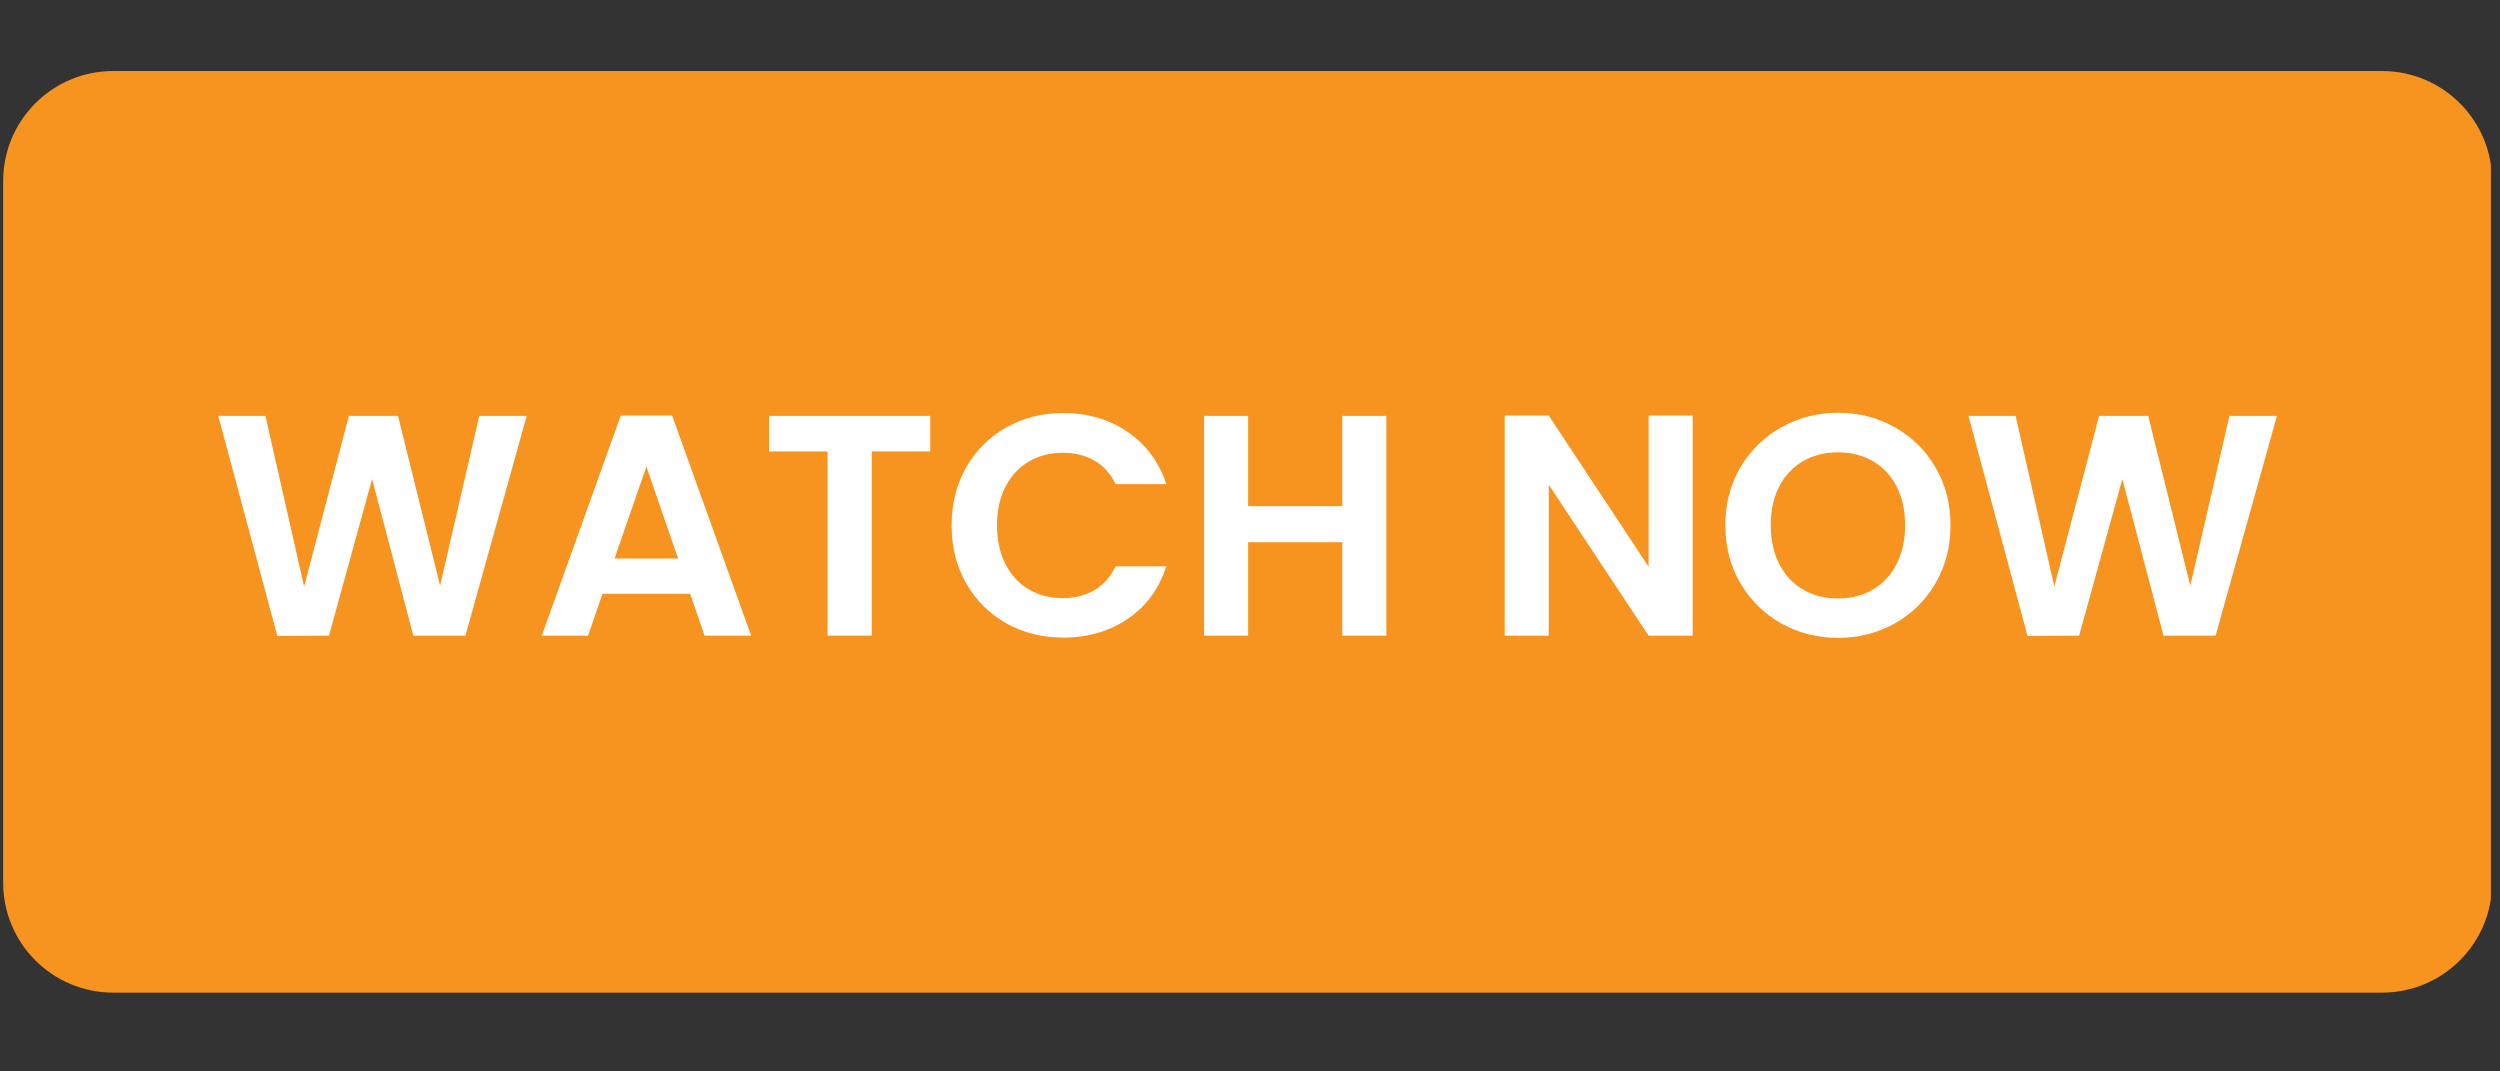
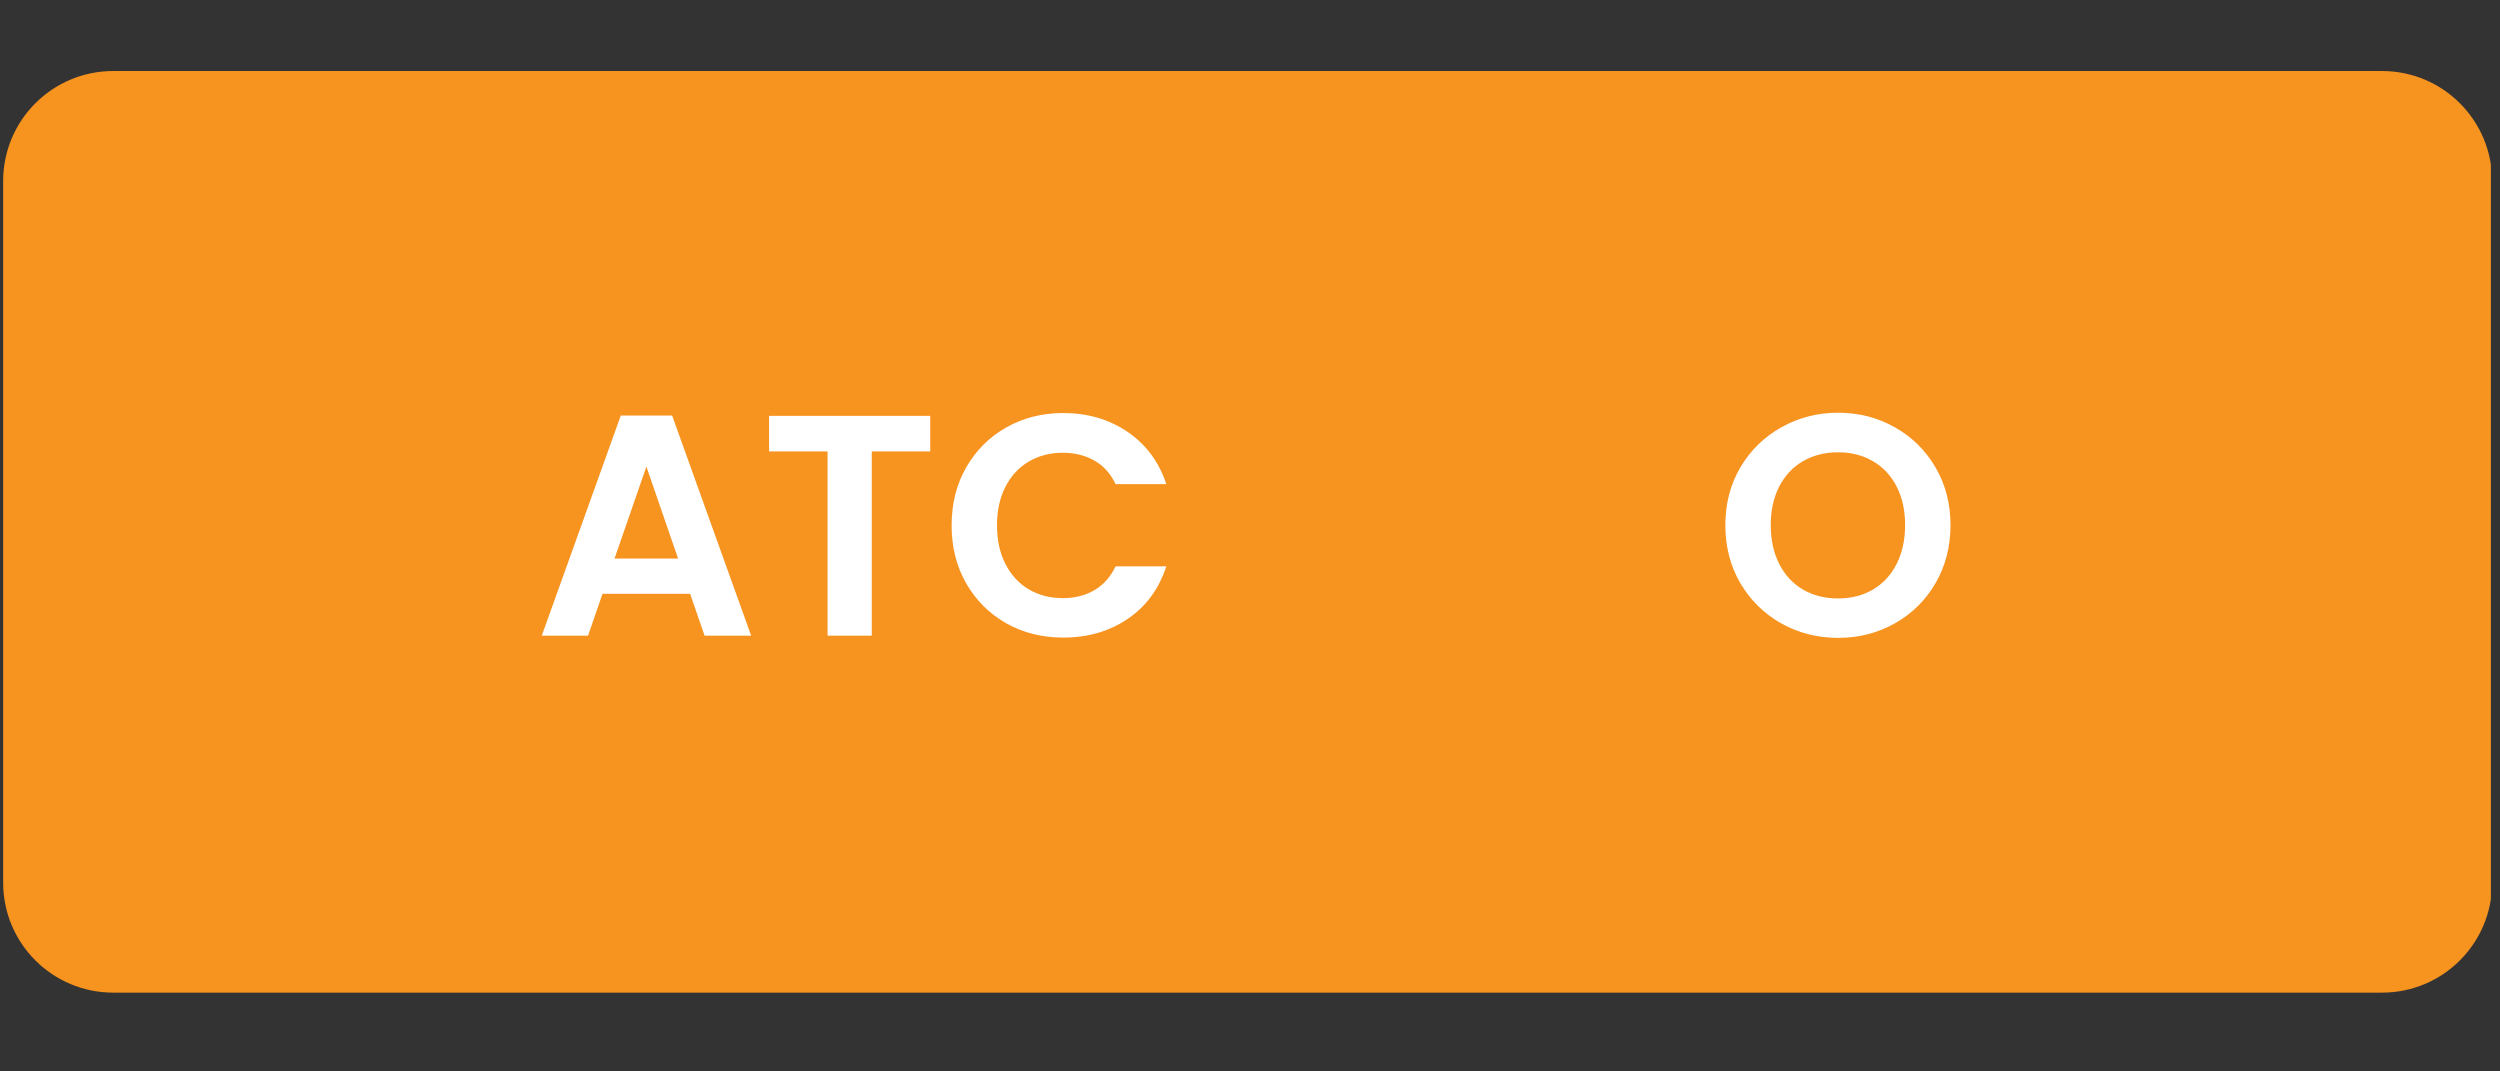
<svg xmlns="http://www.w3.org/2000/svg" width="350" zoomAndPan="magnify" viewBox="0 0 262.5 112.5" height="150" preserveAspectRatio="xMidYMid meet" version="1.0">
  <rect x="0" y="0" width="262.5" height="112.5" fill="#333333" stroke="none" />
  <defs>
    <g />
    <clipPath id="28cd0fbb26">
      <path d="M 0.332 7.457 L 261.672 7.457 L 261.672 104.227 L 0.332 104.227 Z M 0.332 7.457 " clip-rule="nonzero" />
    </clipPath>
    <clipPath id="45b435dd2f">
      <path d="M 11.887 7.457 L 250.117 7.457 C 256.496 7.457 261.672 12.629 261.672 19.008 L 261.672 92.676 C 261.672 99.055 256.496 104.227 250.117 104.227 L 11.887 104.227 C 5.504 104.227 0.332 99.055 0.332 92.676 L 0.332 19.008 C 0.332 12.629 5.504 7.457 11.887 7.457 Z M 11.887 7.457 " clip-rule="nonzero" />
    </clipPath>
    <clipPath id="e6626904d6">
      <path d="M 0.332 0.457 L 261.672 0.457 L 261.672 97.227 L 0.332 97.227 Z M 0.332 0.457 " clip-rule="nonzero" />
    </clipPath>
    <clipPath id="a074a3ecd0">
      <path d="M 11.887 0.457 L 250.117 0.457 C 256.496 0.457 261.672 5.629 261.672 12.008 L 261.672 85.676 C 261.672 92.055 256.496 97.227 250.117 97.227 L 11.887 97.227 C 5.504 97.227 0.332 92.055 0.332 85.676 L 0.332 12.008 C 0.332 5.629 5.504 0.457 11.887 0.457 Z M 11.887 0.457 " clip-rule="nonzero" />
    </clipPath>
    <clipPath id="384dd51d57">
      <rect x="0" width="262" y="0" height="98" />
    </clipPath>
  </defs>
  <g clip-path="url(#28cd0fbb26)">
    <g clip-path="url(#45b435dd2f)">
      <g transform="matrix(1, 0, 0, 1, 0, 7)">
        <g clip-path="url(#384dd51d57)">
          <g clip-path="url(#e6626904d6)">
            <g clip-path="url(#a074a3ecd0)">
              <path fill="#f7931f" d="M 0.332 0.457 L 261.543 0.457 L 261.543 97.227 L 0.332 97.227 Z M 0.332 0.457 " fill-opacity="1" fill-rule="nonzero" />
            </g>
          </g>
        </g>
      </g>
    </g>
  </g>
  <g fill="#ffffff" fill-opacity="1">
    <g transform="translate(22.181, 66.743)">
      <g>
-         <path d="M 33.125 -23.078 L 26.688 0 L 21.219 0 L 16.891 -16.438 L 12.359 0 L 6.938 0.031 L 0.734 -23.078 L 5.688 -23.078 L 9.75 -5.156 L 14.453 -23.078 L 19.609 -23.078 L 24.031 -5.25 L 28.141 -23.078 Z M 33.125 -23.078 " />
-       </g>
+         </g>
    </g>
  </g>
  <g fill="#ffffff" fill-opacity="1">
    <g transform="translate(56.027, 66.743)">
      <g>
-         <path d="M 16.438 -4.391 L 7.234 -4.391 L 5.719 0 L 0.859 0 L 9.156 -23.109 L 14.547 -23.109 L 22.844 0 L 17.953 0 Z M 15.172 -8.094 L 11.844 -17.75 L 8.5 -8.094 Z M 15.172 -8.094 " />
+         <path d="M 16.438 -4.391 L 7.234 -4.391 L 5.719 0 L 0.859 0 L 9.156 -23.109 L 14.547 -23.109 L 22.844 0 L 17.953 0 Z M 15.172 -8.094 L 11.844 -17.75 L 8.5 -8.094 Z " />
      </g>
    </g>
  </g>
  <g fill="#ffffff" fill-opacity="1">
    <g transform="translate(79.692, 66.743)">
      <g>
        <path d="M 17.984 -23.078 L 17.984 -19.344 L 11.844 -19.344 L 11.844 0 L 7.203 0 L 7.203 -19.344 L 1.062 -19.344 L 1.062 -23.078 Z M 17.984 -23.078 " />
      </g>
    </g>
  </g>
  <g fill="#ffffff" fill-opacity="1">
    <g transform="translate(98.763, 66.743)">
      <g>
        <path d="M 1.156 -11.578 C 1.156 -13.848 1.664 -15.879 2.688 -17.672 C 3.719 -19.461 5.117 -20.859 6.891 -21.859 C 8.672 -22.867 10.66 -23.375 12.859 -23.375 C 15.441 -23.375 17.703 -22.711 19.641 -21.391 C 21.578 -20.066 22.93 -18.238 23.703 -15.906 L 18.375 -15.906 C 17.852 -17.008 17.113 -17.832 16.156 -18.375 C 15.195 -18.926 14.086 -19.203 12.828 -19.203 C 11.484 -19.203 10.285 -18.891 9.234 -18.266 C 8.191 -17.641 7.379 -16.754 6.797 -15.609 C 6.211 -14.461 5.922 -13.117 5.922 -11.578 C 5.922 -10.055 6.211 -8.711 6.797 -7.547 C 7.379 -6.391 8.191 -5.5 9.234 -4.875 C 10.285 -4.25 11.484 -3.938 12.828 -3.938 C 14.086 -3.938 15.195 -4.219 16.156 -4.781 C 17.113 -5.344 17.852 -6.176 18.375 -7.281 L 23.703 -7.281 C 22.93 -4.914 21.582 -3.078 19.656 -1.766 C 17.727 -0.453 15.461 0.203 12.859 0.203 C 10.66 0.203 8.672 -0.297 6.891 -1.297 C 5.117 -2.305 3.719 -3.703 2.688 -5.484 C 1.664 -7.273 1.156 -9.305 1.156 -11.578 Z M 1.156 -11.578 " />
      </g>
    </g>
  </g>
  <g fill="#ffffff" fill-opacity="1">
    <g transform="translate(124.147, 66.743)">
      <g>
-         <path d="M 21.422 -23.078 L 21.422 0 L 16.797 0 L 16.797 -9.812 L 6.906 -9.812 L 6.906 0 L 2.281 0 L 2.281 -23.078 L 6.906 -23.078 L 6.906 -13.594 L 16.797 -13.594 L 16.797 -23.078 Z M 21.422 -23.078 " />
-       </g>
+         </g>
    </g>
  </g>
  <g fill="#ffffff" fill-opacity="1">
    <g transform="translate(147.846, 66.743)">
      <g />
    </g>
  </g>
  <g fill="#ffffff" fill-opacity="1">
    <g transform="translate(155.712, 66.743)">
      <g>
-         <path d="M 22.016 0 L 17.391 0 L 6.906 -15.844 L 6.906 0 L 2.281 0 L 2.281 -23.109 L 6.906 -23.109 L 17.391 -7.234 L 17.391 -23.109 L 22.016 -23.109 Z M 22.016 0 " />
-       </g>
+         </g>
    </g>
  </g>
  <g fill="#ffffff" fill-opacity="1">
    <g transform="translate(180.006, 66.743)">
      <g>
        <path d="M 13 0.234 C 10.832 0.234 8.844 -0.27 7.031 -1.281 C 5.227 -2.301 3.797 -3.707 2.734 -5.5 C 1.68 -7.301 1.156 -9.336 1.156 -11.609 C 1.156 -13.859 1.68 -15.879 2.734 -17.672 C 3.797 -19.461 5.227 -20.863 7.031 -21.875 C 8.844 -22.895 10.832 -23.406 13 -23.406 C 15.176 -23.406 17.16 -22.895 18.953 -21.875 C 20.754 -20.863 22.176 -19.461 23.219 -17.672 C 24.27 -15.879 24.797 -13.859 24.797 -11.609 C 24.797 -9.336 24.27 -7.301 23.219 -5.5 C 22.176 -3.707 20.75 -2.301 18.938 -1.281 C 17.133 -0.27 15.156 0.234 13 0.234 Z M 13 -3.906 C 14.383 -3.906 15.602 -4.219 16.656 -4.844 C 17.719 -5.469 18.547 -6.363 19.141 -7.531 C 19.734 -8.707 20.031 -10.066 20.031 -11.609 C 20.031 -13.148 19.734 -14.5 19.141 -15.656 C 18.547 -16.812 17.719 -17.695 16.656 -18.312 C 15.602 -18.938 14.383 -19.25 13 -19.25 C 11.602 -19.25 10.367 -18.938 9.297 -18.312 C 8.234 -17.695 7.406 -16.812 6.812 -15.656 C 6.219 -14.5 5.922 -13.148 5.922 -11.609 C 5.922 -10.066 6.219 -8.707 6.812 -7.531 C 7.406 -6.363 8.234 -5.469 9.297 -4.844 C 10.367 -4.219 11.602 -3.906 13 -3.906 Z M 13 -3.906 " />
      </g>
    </g>
  </g>
  <g fill="#ffffff" fill-opacity="1">
    <g transform="translate(205.952, 66.743)">
      <g>
-         <path d="M 33.125 -23.078 L 26.688 0 L 21.219 0 L 16.891 -16.438 L 12.359 0 L 6.938 0.031 L 0.734 -23.078 L 5.688 -23.078 L 9.75 -5.156 L 14.453 -23.078 L 19.609 -23.078 L 24.031 -5.25 L 28.141 -23.078 Z M 33.125 -23.078 " />
-       </g>
+         </g>
    </g>
  </g>
</svg>